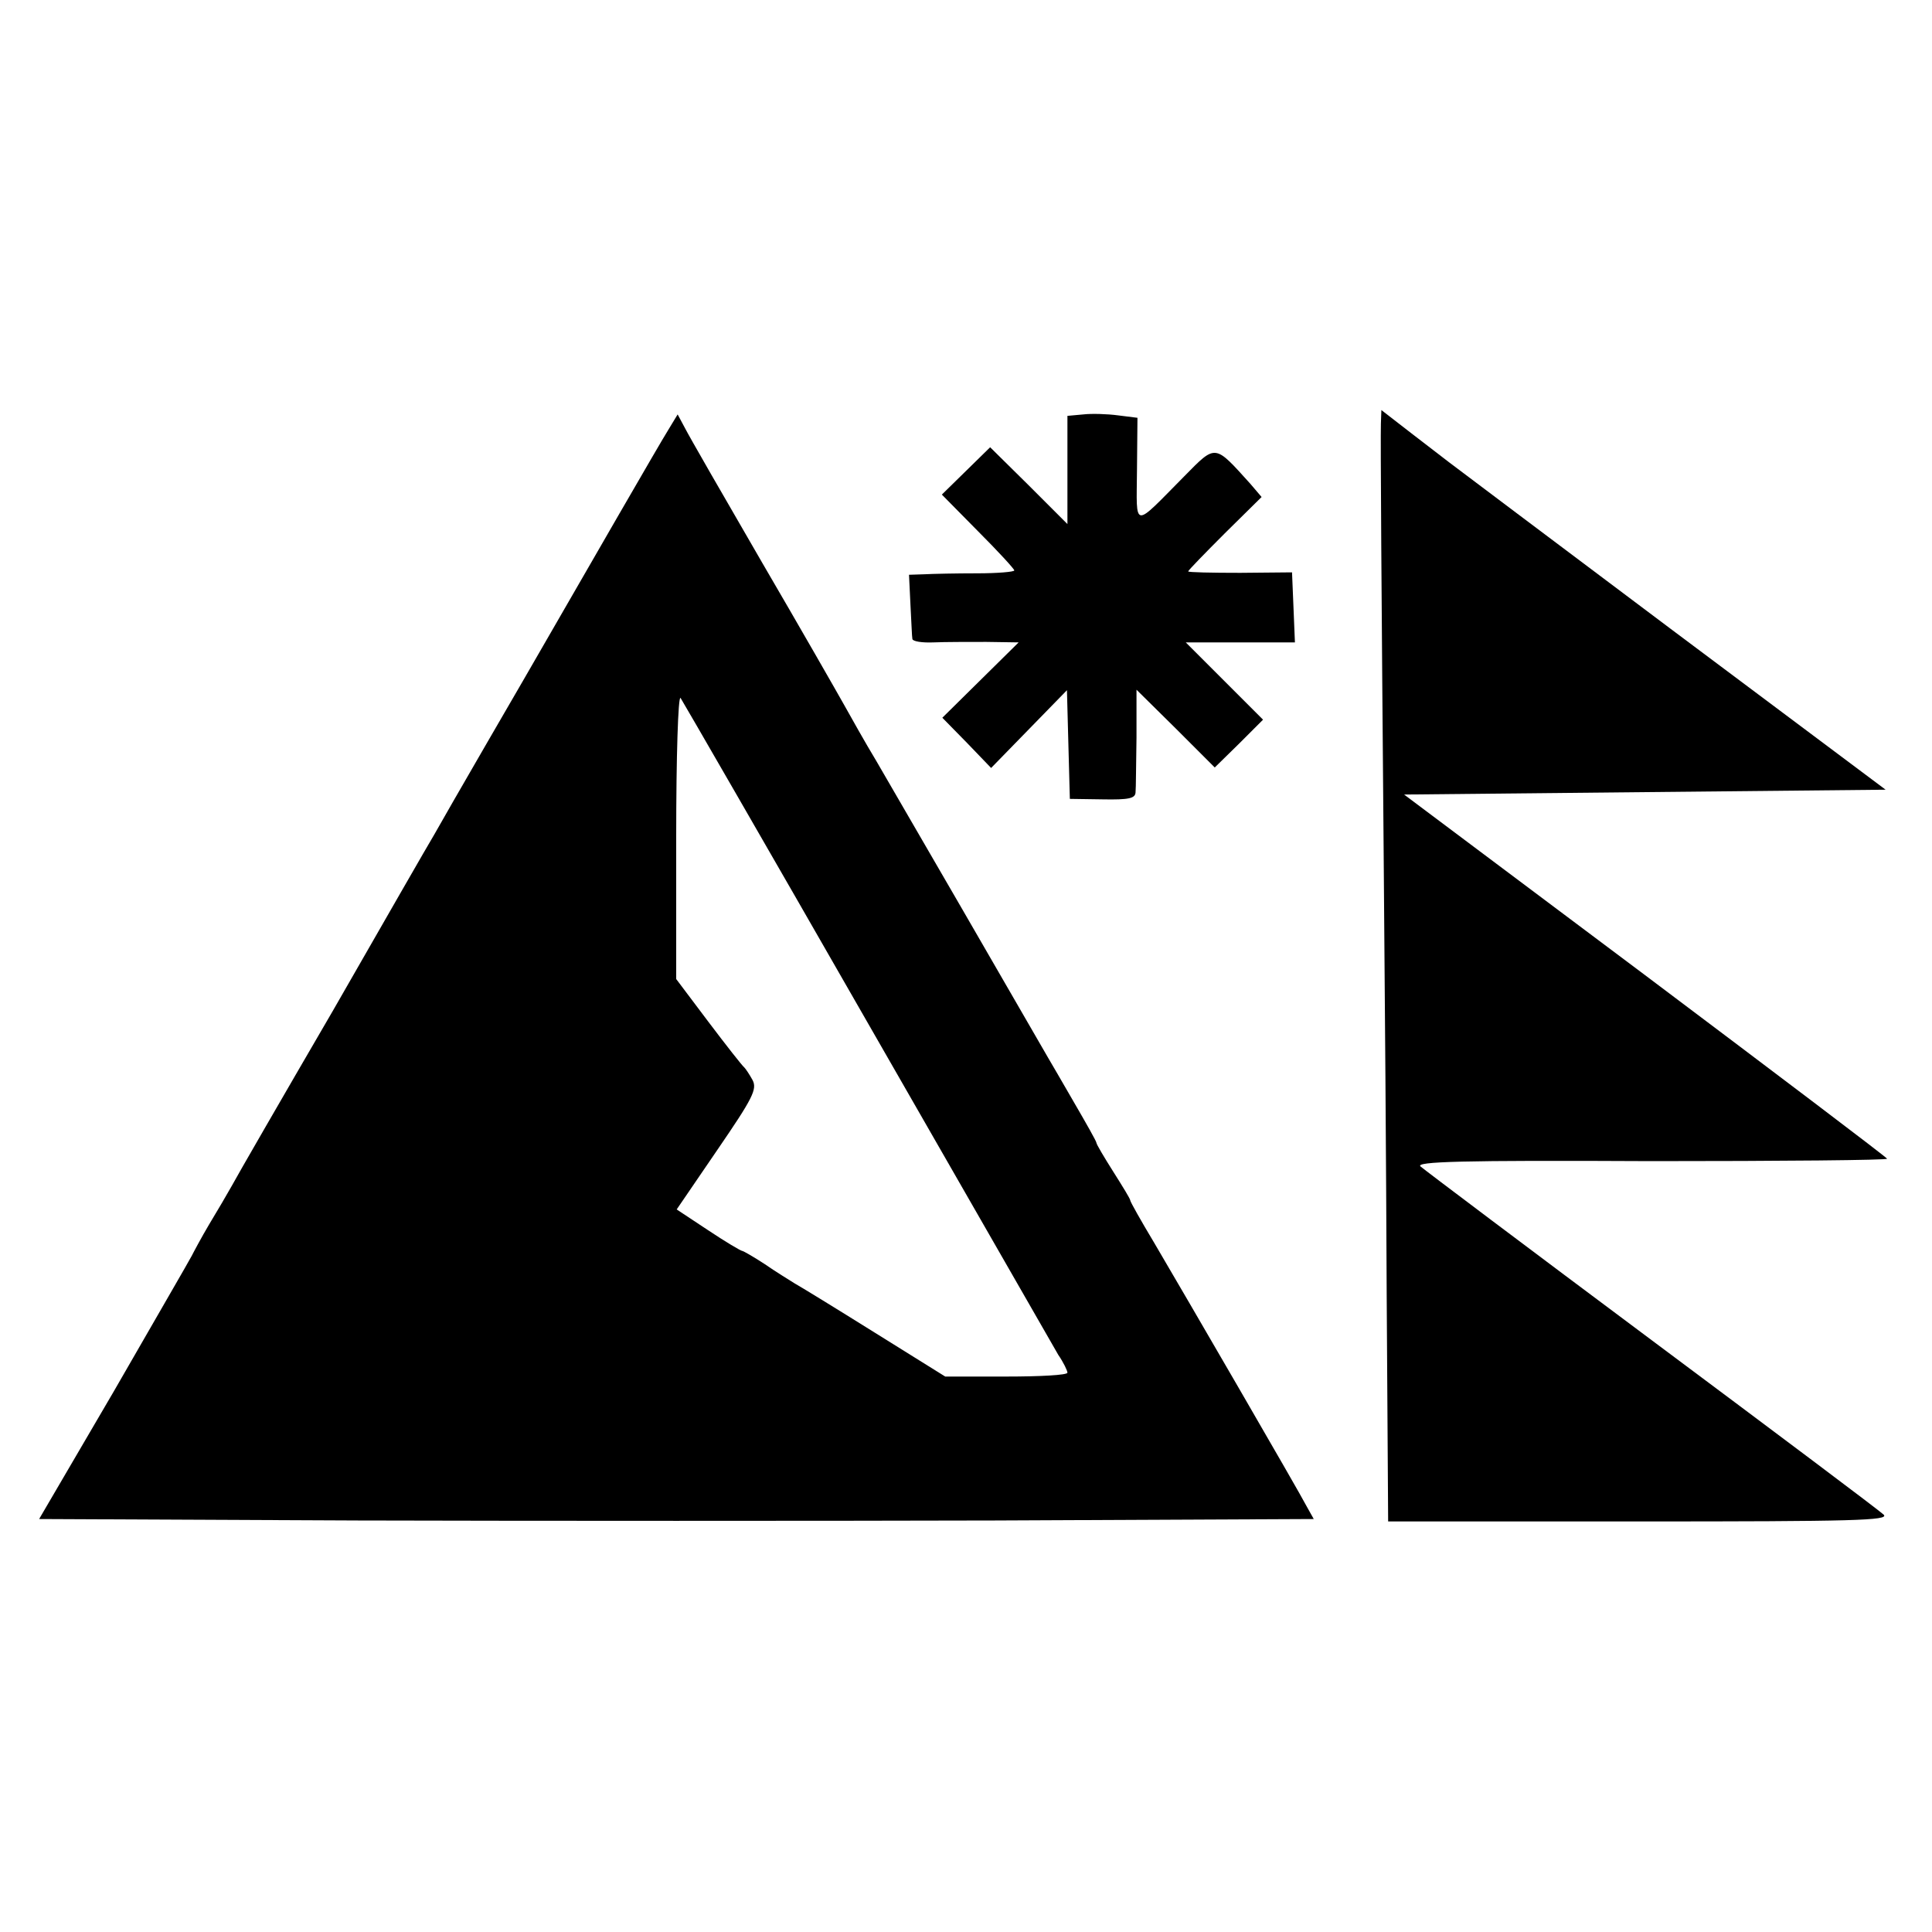
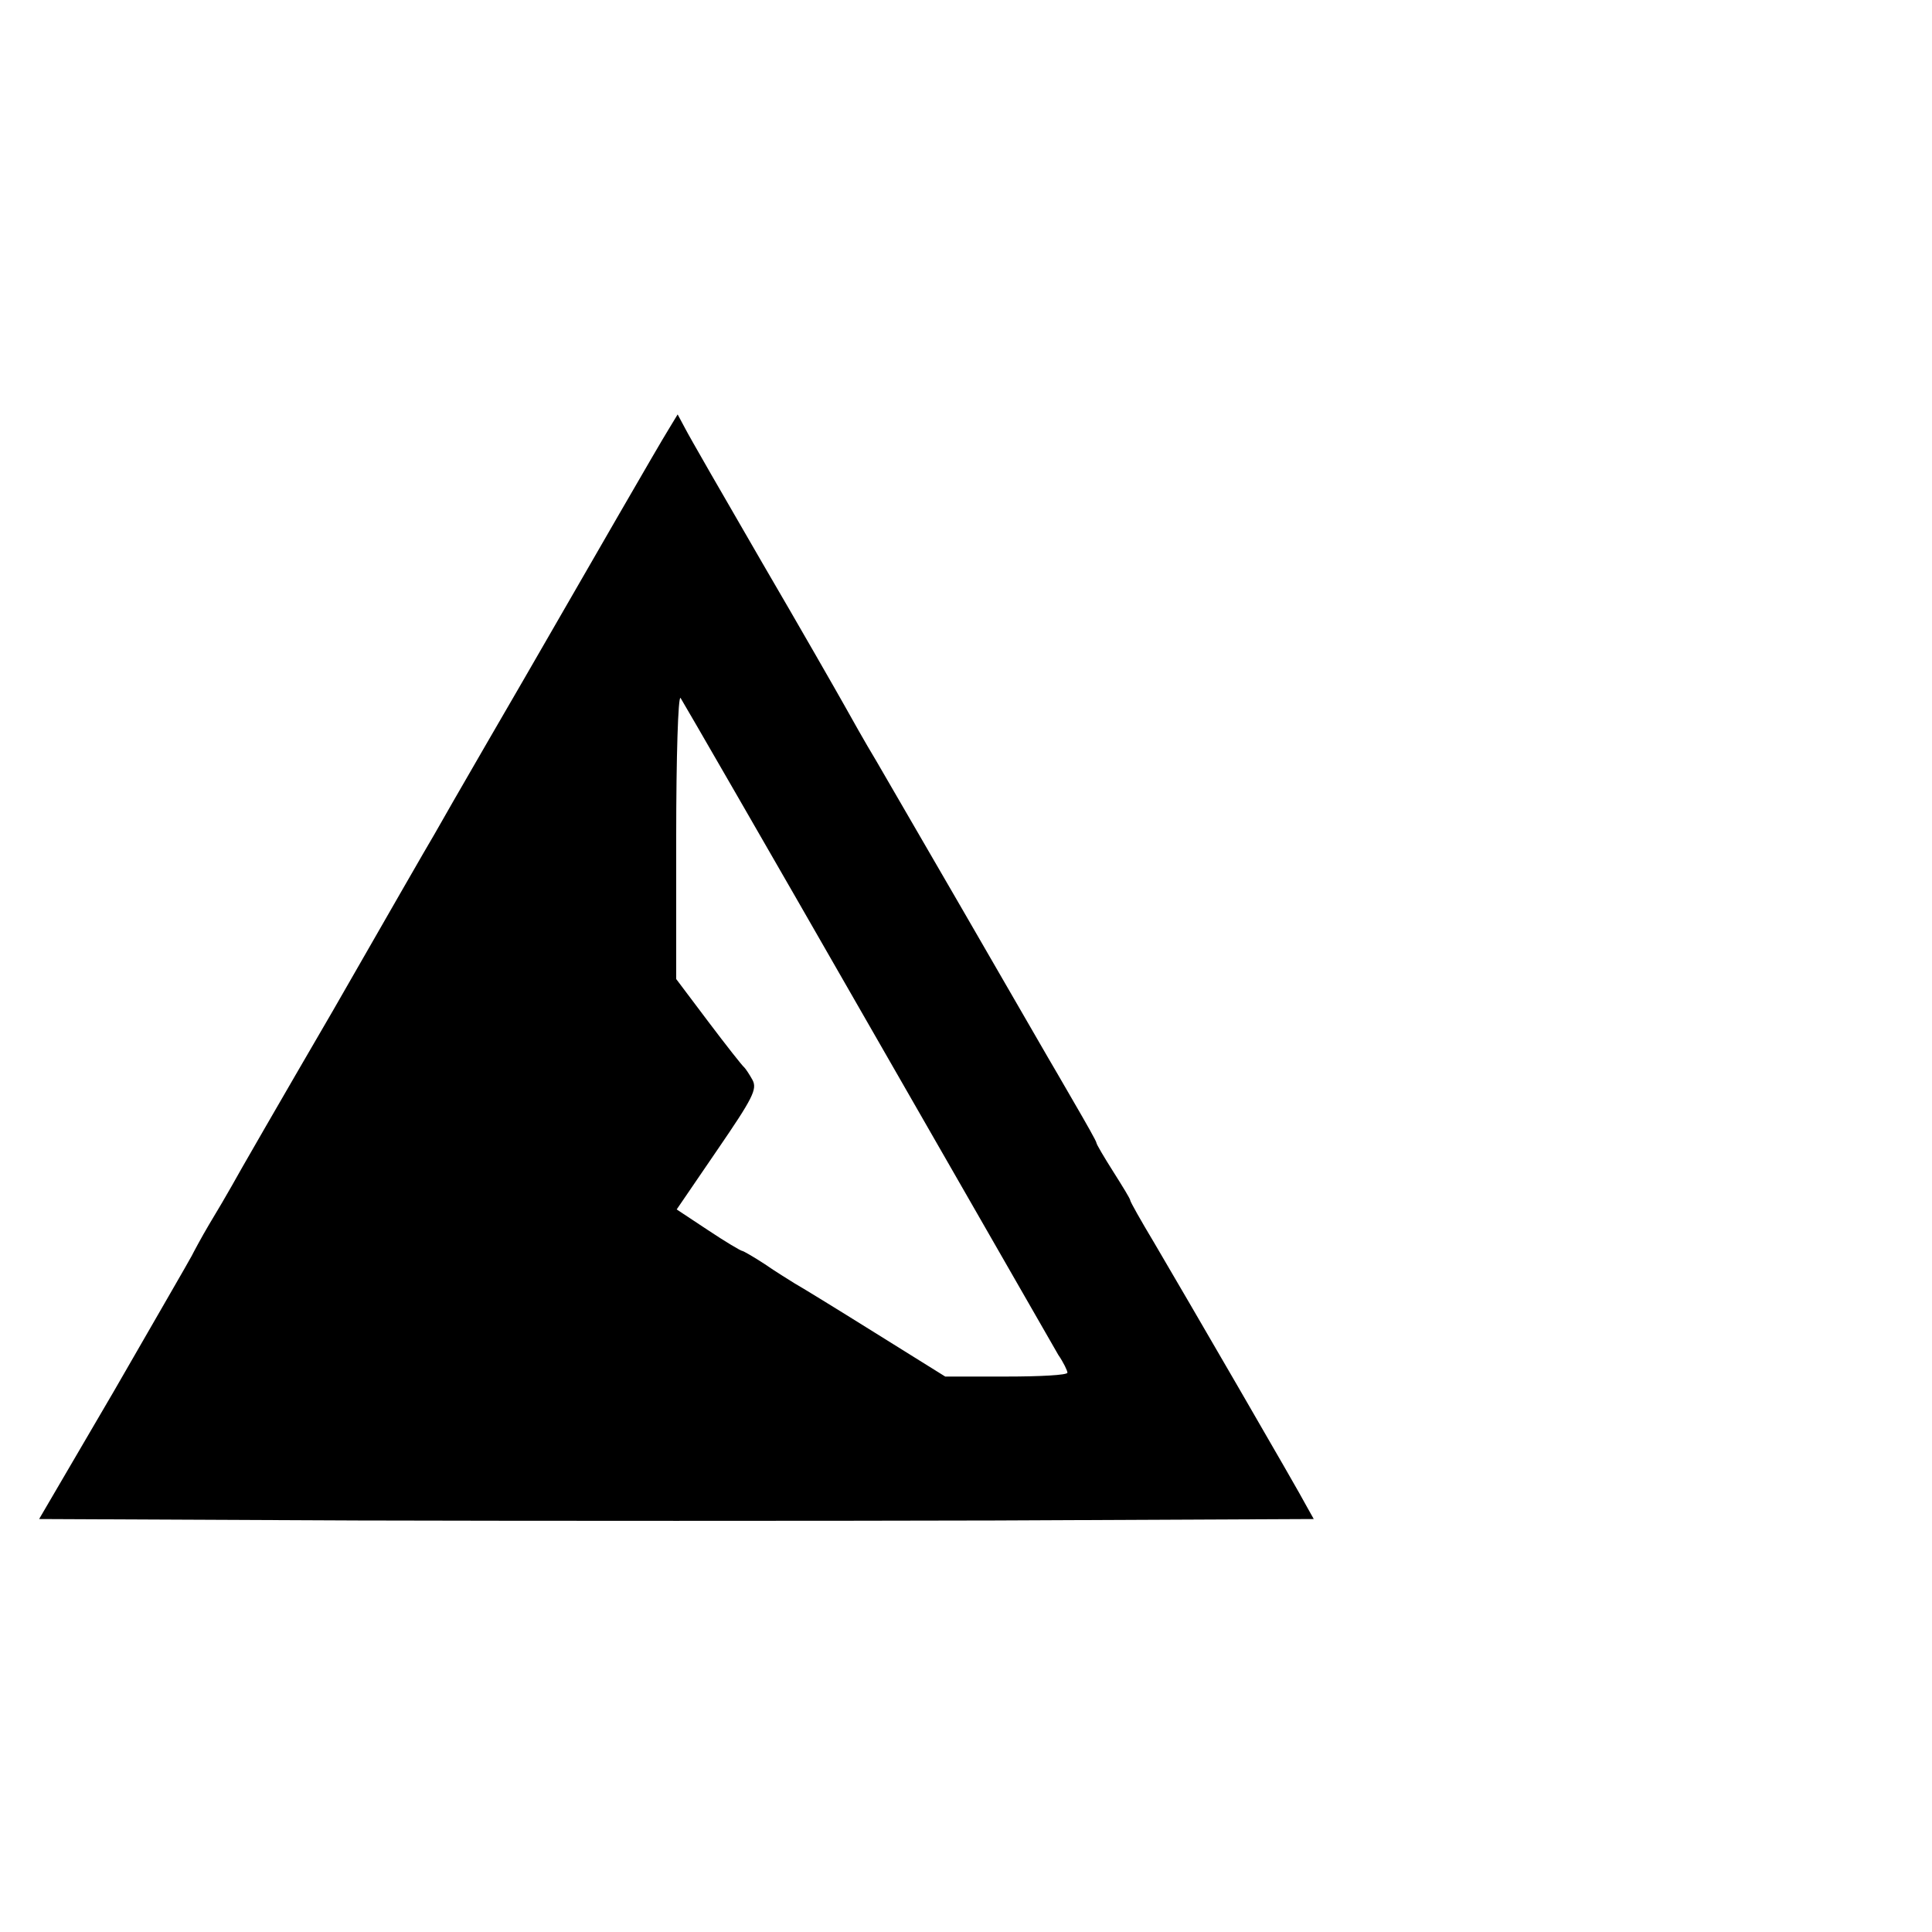
<svg xmlns="http://www.w3.org/2000/svg" version="1.0" width="400pt" height="400pt" viewBox="0 0 400 400" preserveAspectRatio="xMidYMid meet">
  <g transform="translate(0,400) scale(0.1,-0.1)" fill="#000000" stroke="none">
-     <path d="M2243 3142 l-33 -3 0 -112 0 -112 -80 80 -80 79 -50 -49 -50 -49 75 -76 c41 -41 75 -78 75 -81 0 -3 -35 -6 -77 -6 -43 0 -92 -1 -110 -2 l-31 -1 3 -62 c2 -35 3 -67 4 -71 1 -5 20 -8 44 -7 23 1 72 1 109 1 l67 -1 -79 -78 -79 -78 51 -52 50 -52 79 81 78 80 3 -113 3 -112 68 -1 c54 -1 67 2 68 14 1 9 1 60 2 114 l0 99 81 -80 81 -81 50 49 50 50 -80 80 -80 80 113 0 113 0 -3 73 -3 72 -107 -1 c-60 0 -108 1 -108 3 0 2 34 37 76 79 l76 75 -23 27 c-75 83 -71 83 -137 16 -108 -109 -99 -111 -98 13 l1 108 -40 5 c-22 3 -55 4 -72 2z" />
-     <path d="M2859 3123 c-1 -32 1 -331 6 -923 2 -228 5 -625 6 -882 l3 -468 520 0 c445 0 518 2 506 14 -8 8 -224 170 -480 361 -256 191 -471 353 -479 360 -11 10 81 13 478 11 270 0 490 2 488 5 -1 3 -227 174 -501 380 l-499 374 498 5 499 5 -445 333 c-244 183 -451 339 -459 345 -9 7 -44 34 -78 60 l-62 48 -1 -28z" />
    <path d="M1383 3109 c-17 -27 -165 -284 -263 -454 -9 -16 -59 -102 -110 -190 -51 -88 -101 -175 -111 -193 -11 -18 -105 -182 -210 -365 -106 -182 -200 -345 -209 -362 -9 -16 -30 -52 -47 -80 -16 -27 -32 -57 -36 -65 -4 -8 -77 -134 -161 -280 l-155 -265 660 -3 c362 -1 956 -1 1319 0 l660 3 -14 25 c-17 33 -254 441 -317 548 -27 45 -49 84 -49 87 0 3 -16 29 -35 59 -19 30 -35 57 -35 60 0 3 -21 40 -46 83 -25 43 -49 85 -54 93 -54 94 -307 531 -356 615 -23 38 -52 90 -66 115 -14 25 -90 158 -170 295 -80 138 -152 263 -160 279 l-15 28 -20 -33z m412 -1224 c208 -362 386 -673 396 -690 11 -16 19 -33 19 -37 0 -5 -57 -8 -126 -8 l-127 0 -146 91 c-80 50 -155 96 -166 102 -11 7 -39 24 -62 40 -23 15 -44 27 -46 27 -3 0 -35 19 -71 43 l-65 43 84 123 c74 108 83 126 73 145 -6 11 -14 23 -17 26 -4 3 -37 45 -74 94 l-67 89 0 295 c0 166 4 292 9 287 4 -6 178 -307 386 -670z" />
  </g>
</svg>